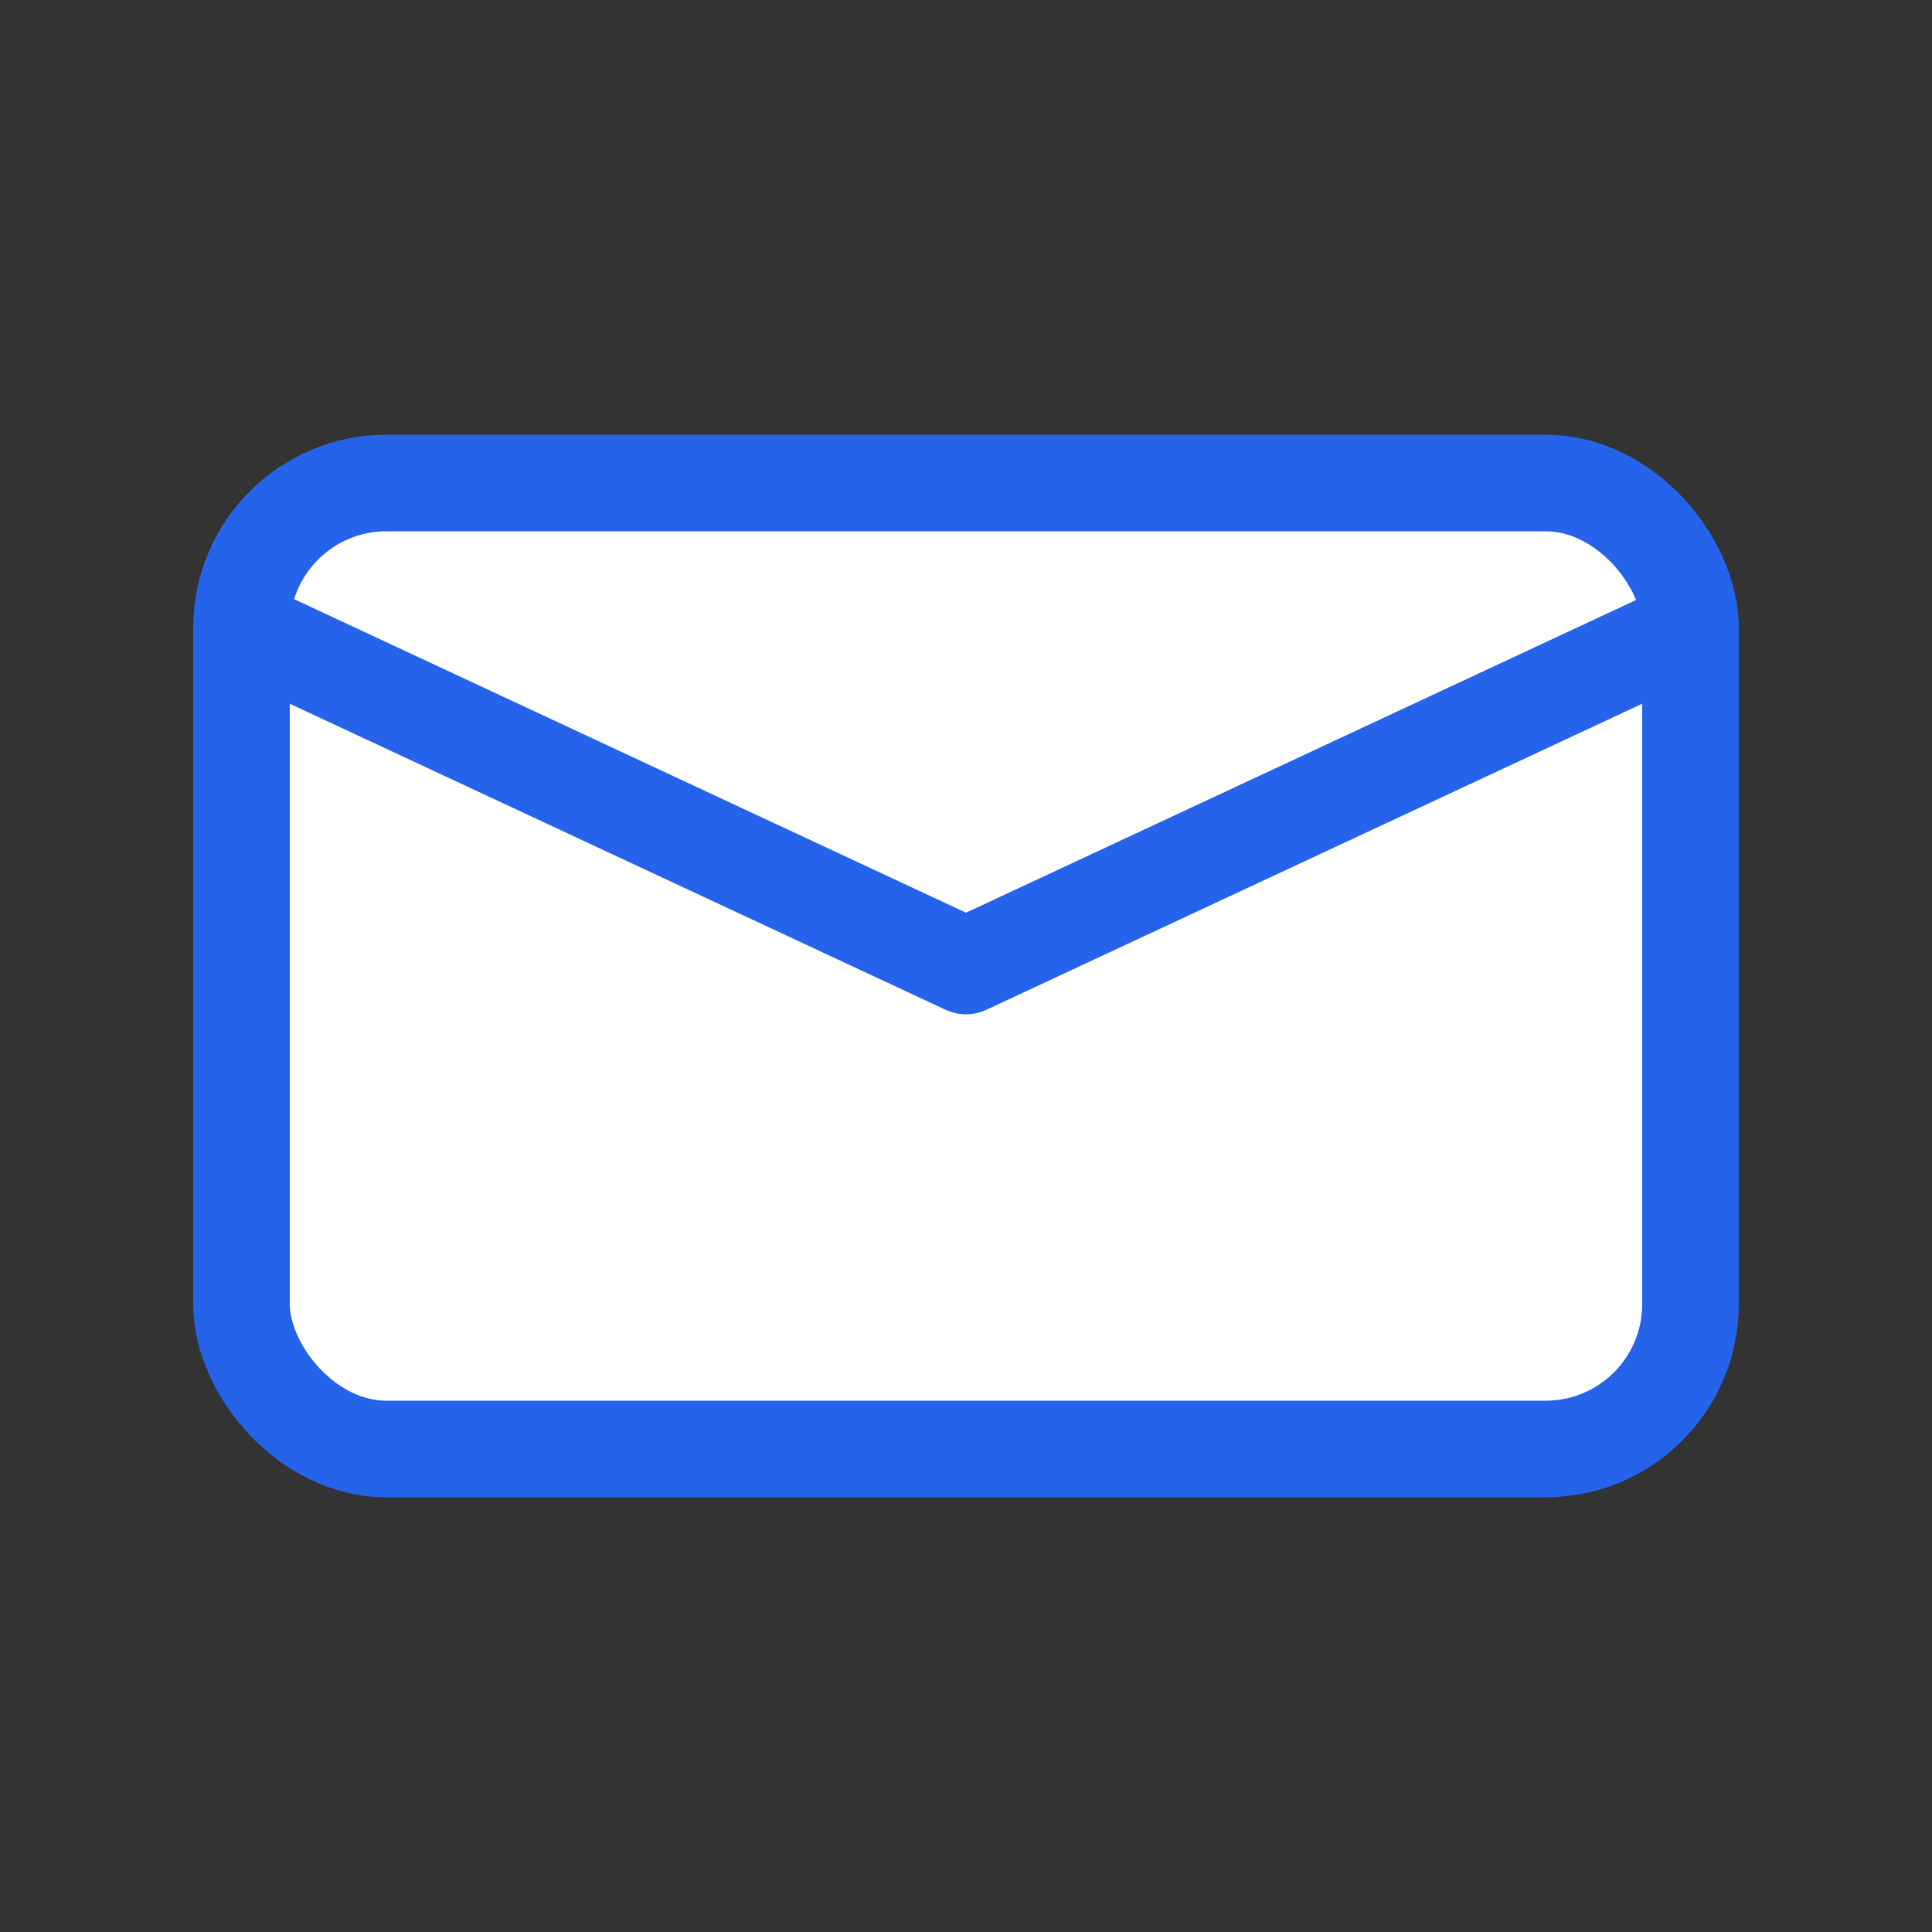
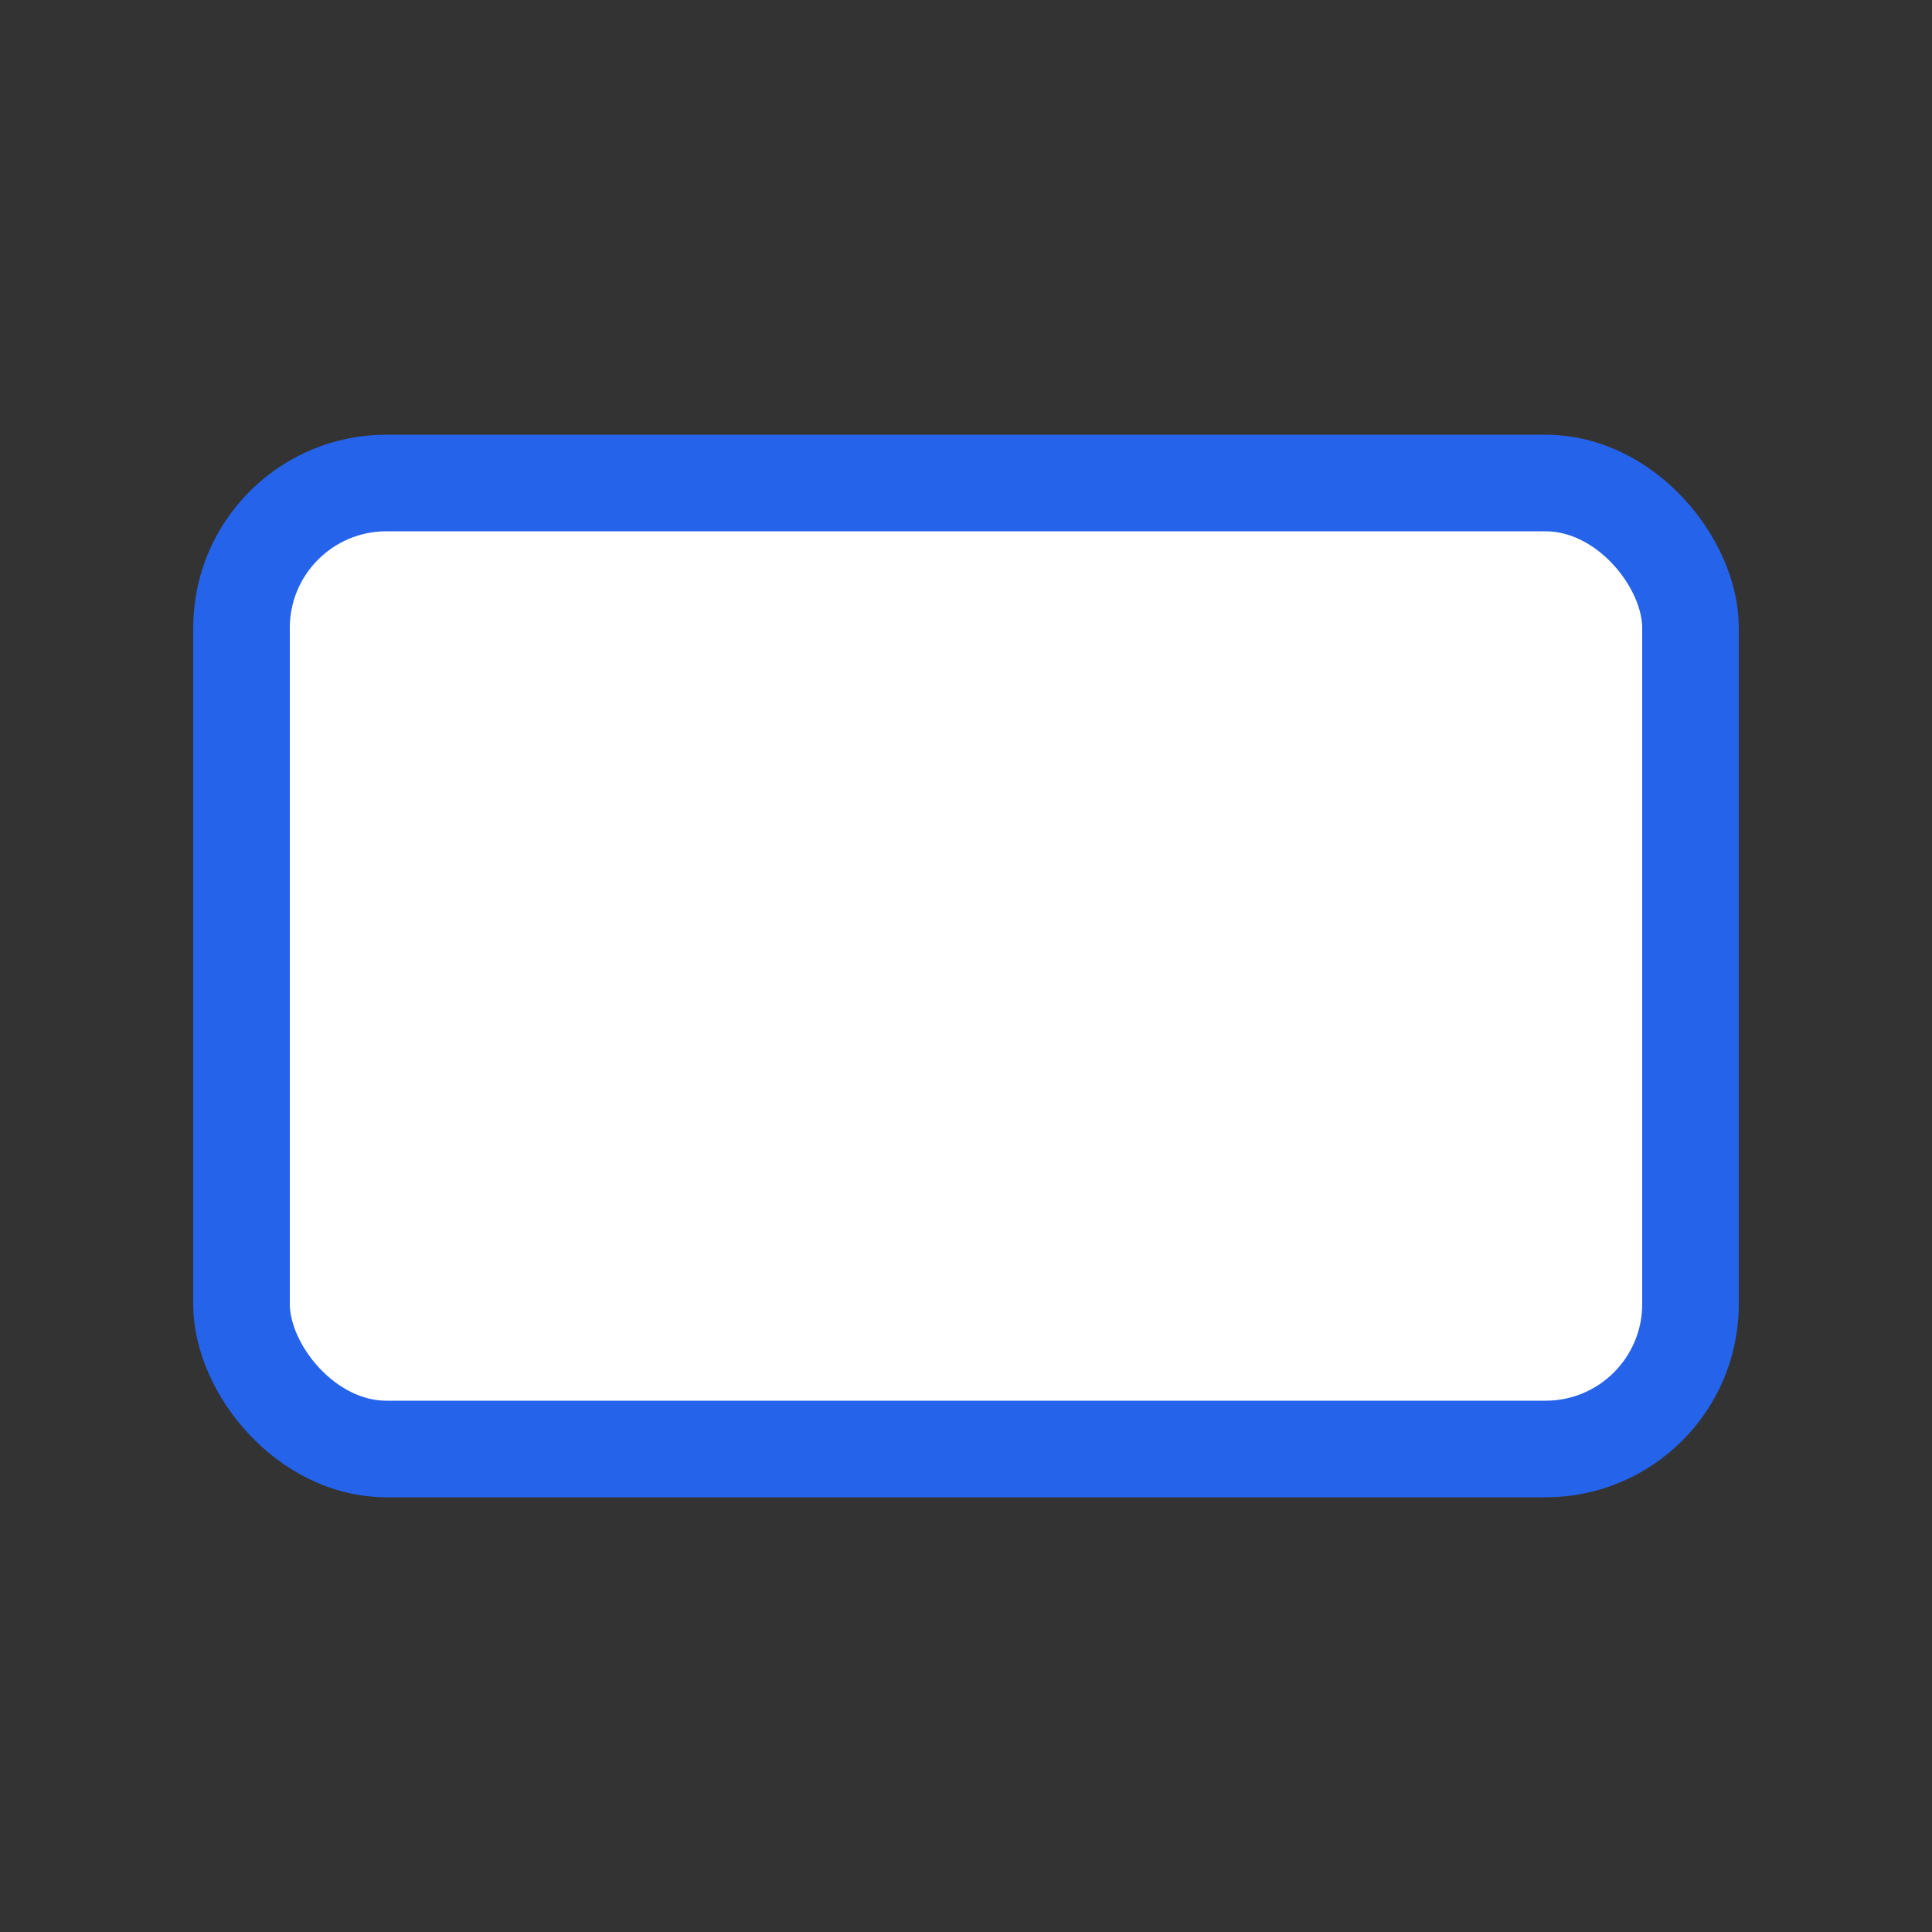
<svg xmlns="http://www.w3.org/2000/svg" width="40" height="40" viewBox="0 0 40 40" fill="none">
  <rect x="0" y="0" width="40" height="40" fill="#333333" stroke="none" />
  <rect x="5" y="10" width="30" height="20" rx="3" fill="white" stroke="#2563eb" stroke-width="2" />
-   <path d="M5 13 L20 20 L35 13" stroke="#2563eb" stroke-width="2" stroke-linecap="round" stroke-linejoin="round" />
</svg>